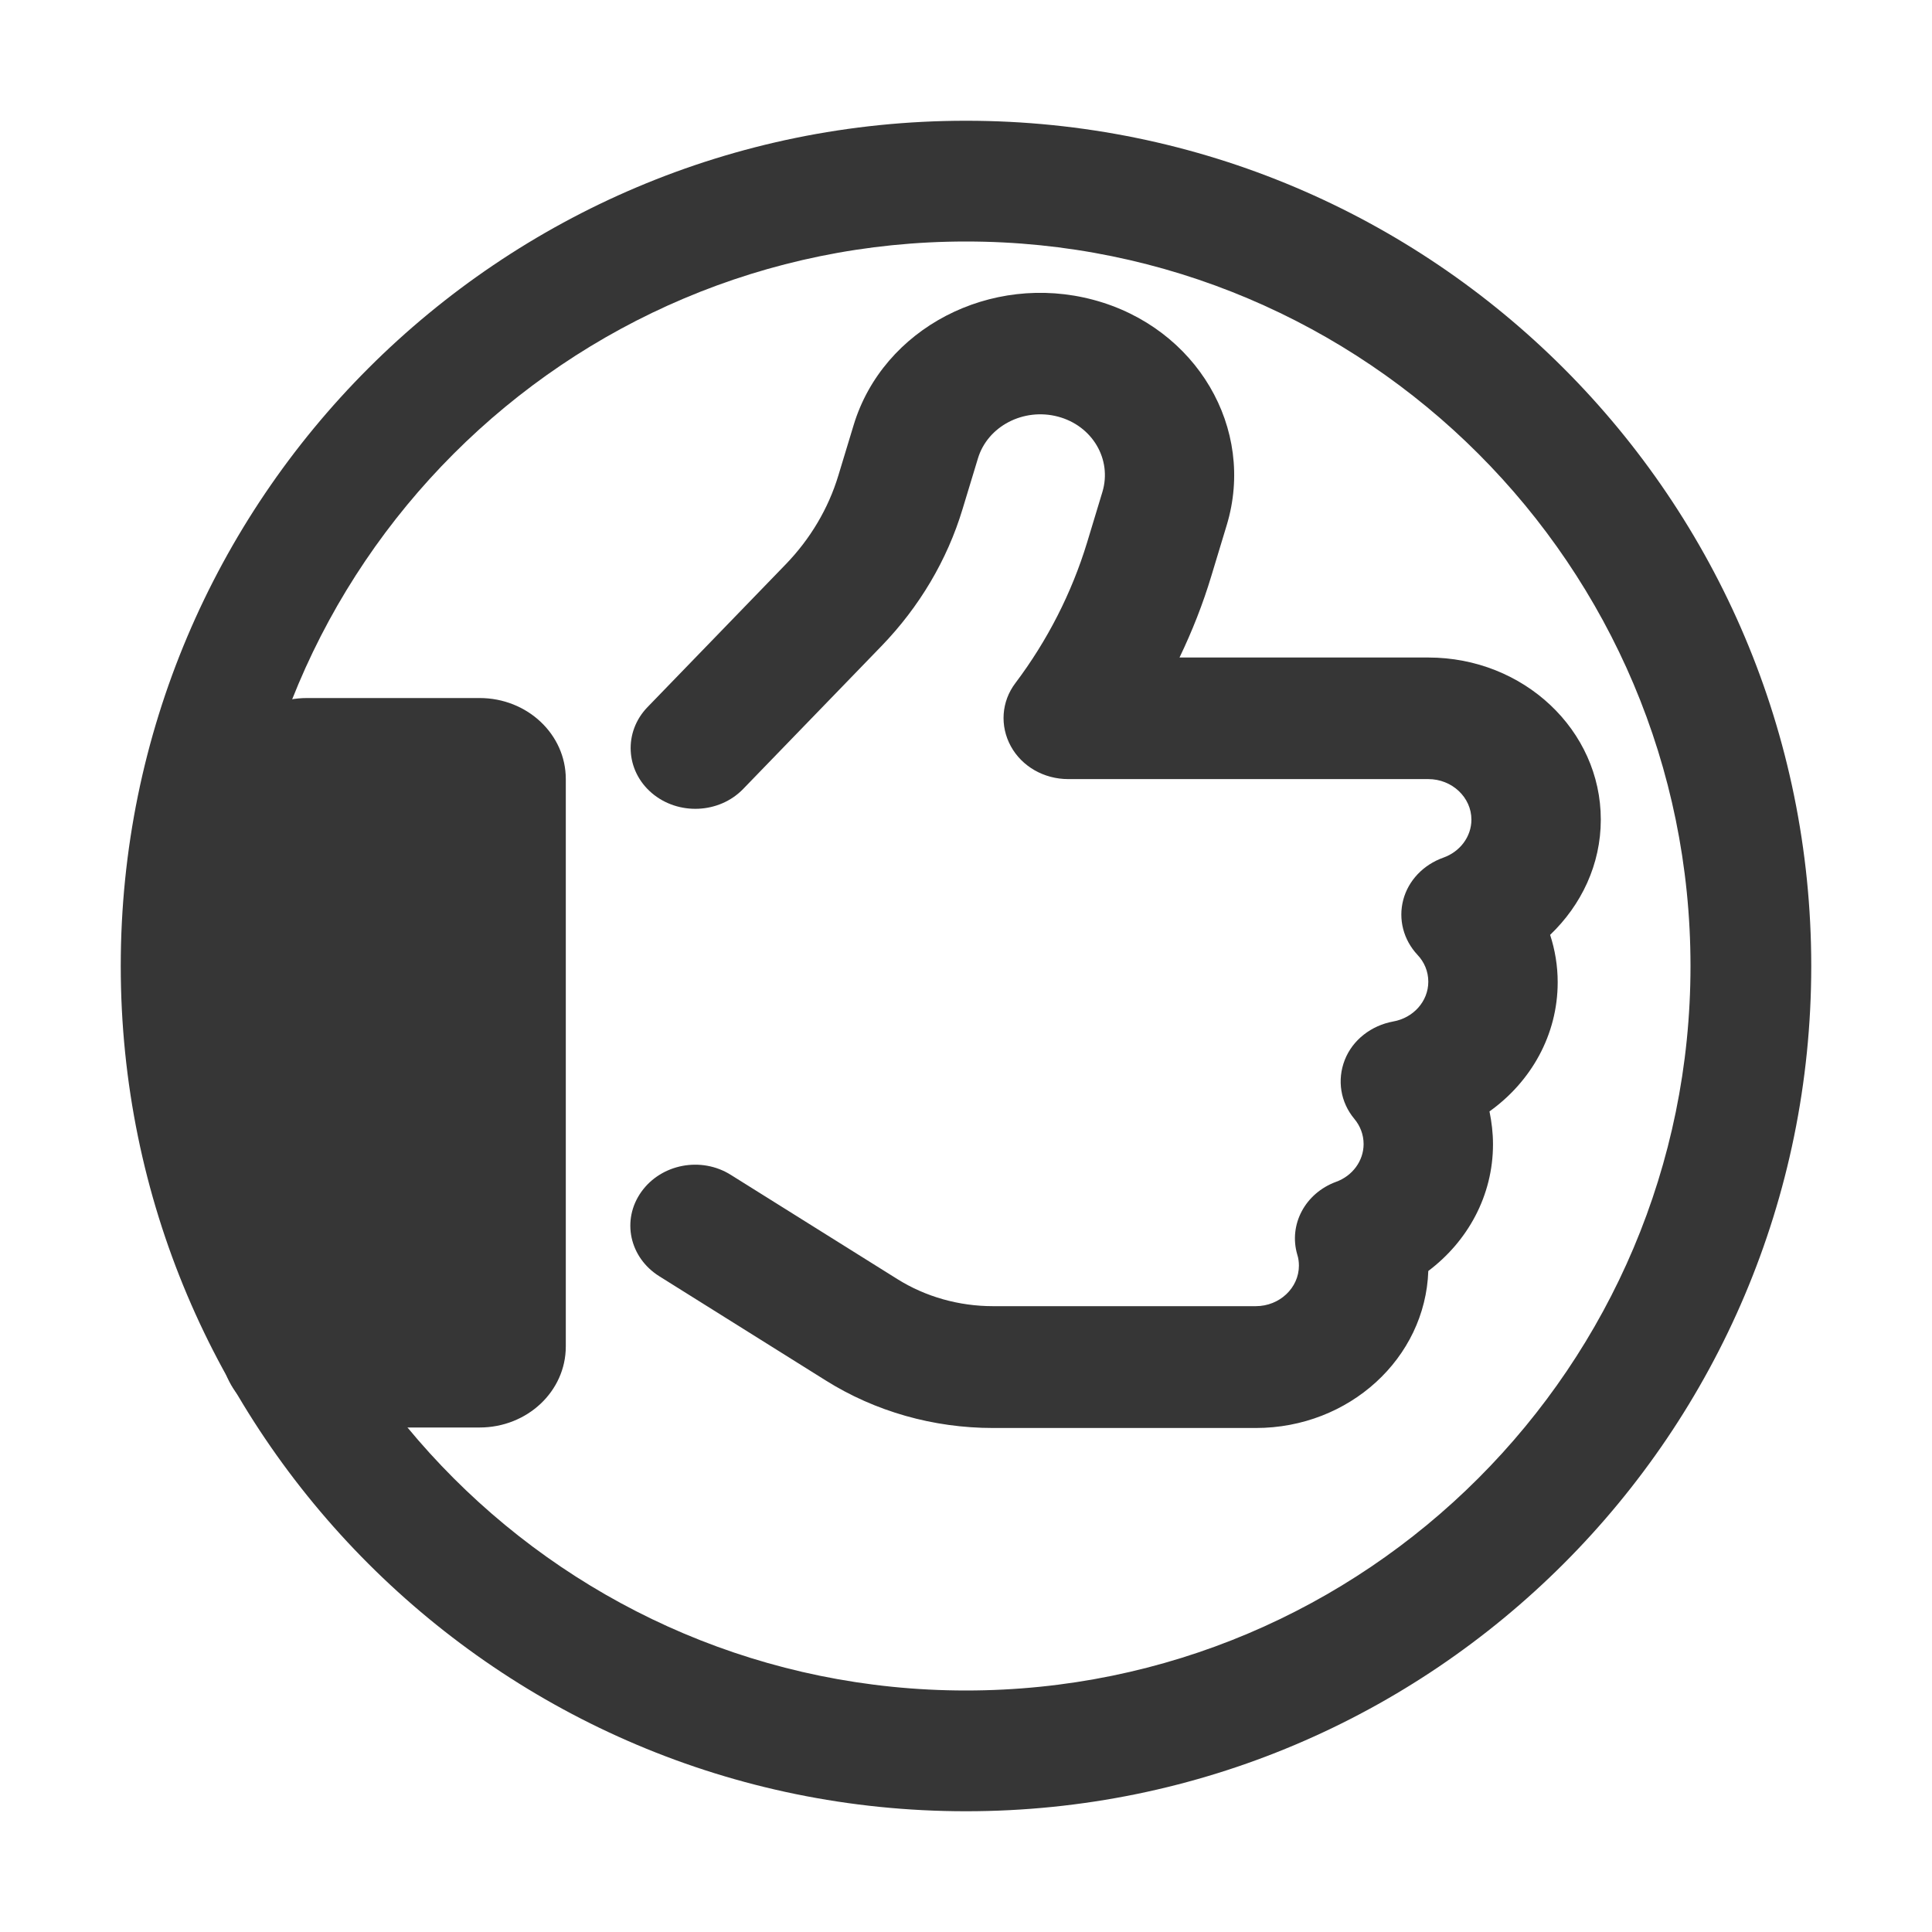
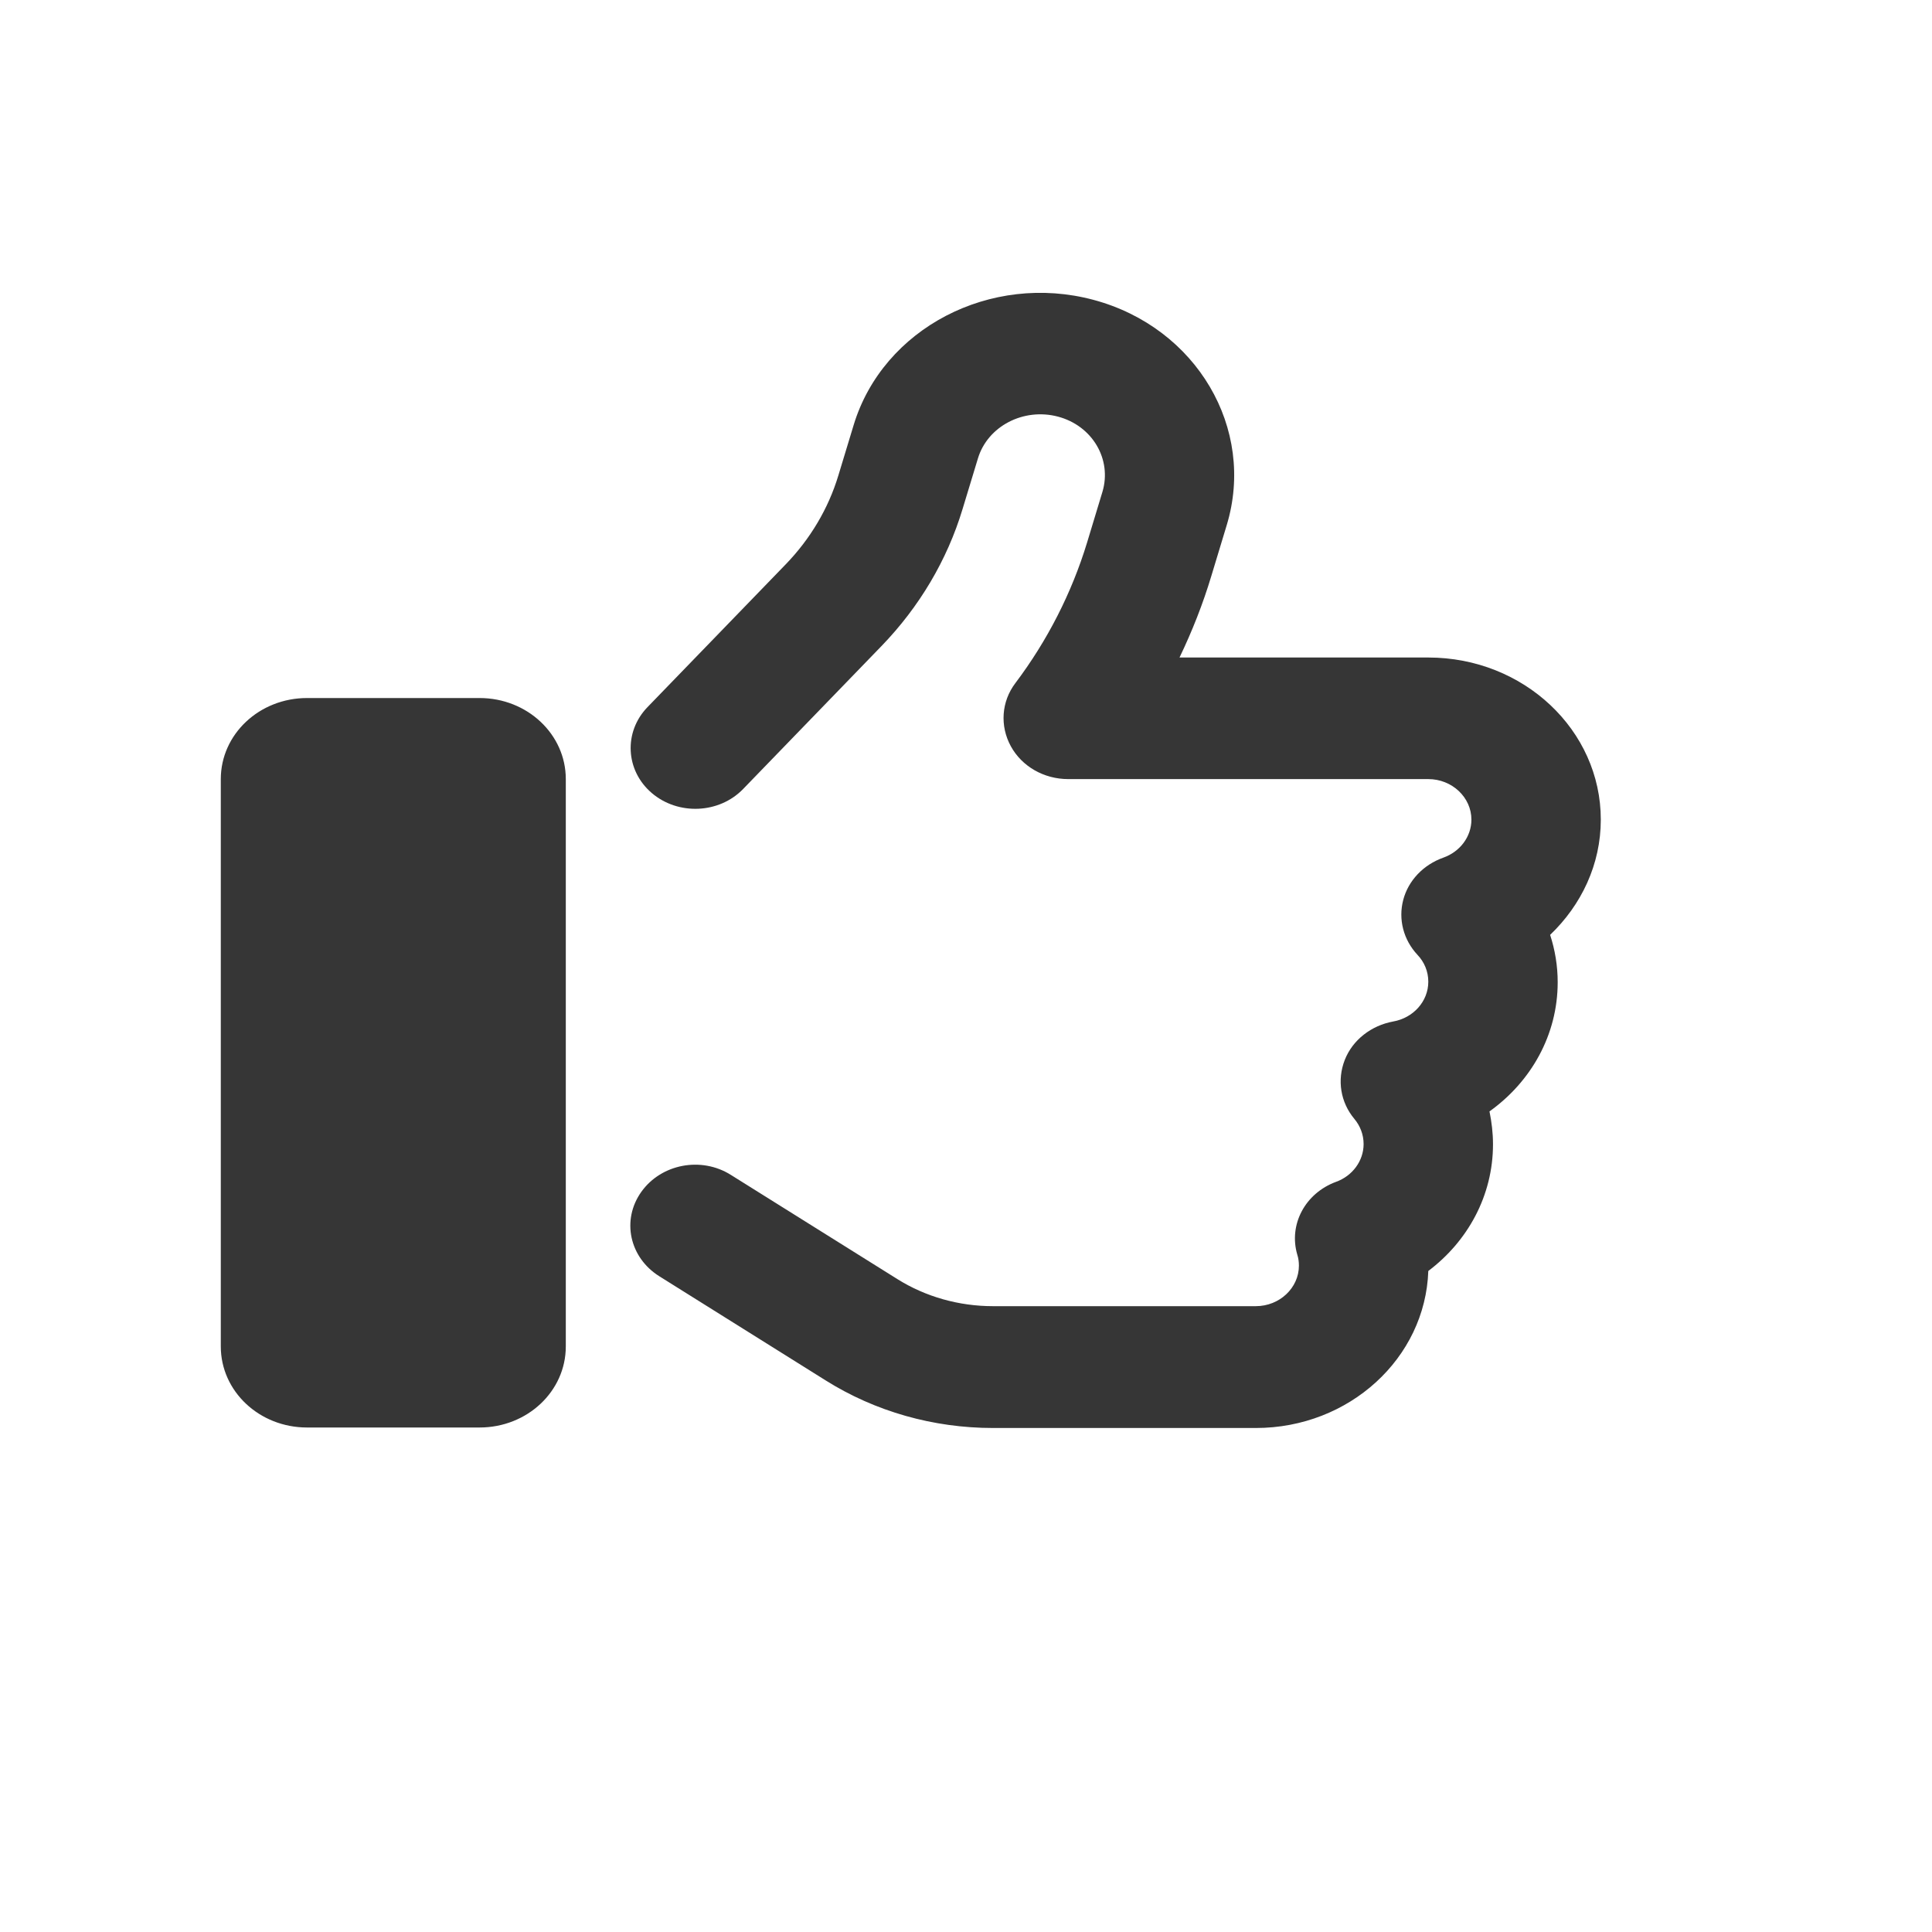
<svg xmlns="http://www.w3.org/2000/svg" width="70" height="70" viewBox="0 0 70 70" fill="none">
  <path d="M39.621 10.865C35.891 9.865 31.994 11.893 30.93 15.398L30.373 17.234C30.012 18.427 29.357 19.528 28.469 20.446L23.459 25.622C22.59 26.521 22.658 27.916 23.615 28.733C24.572 29.549 26.057 29.485 26.926 28.586L31.936 23.41C33.312 21.987 34.318 20.29 34.875 18.445L35.432 16.61C35.783 15.444 37.082 14.765 38.332 15.095C39.582 15.426 40.295 16.646 39.943 17.821L39.387 19.657C38.83 21.483 37.951 23.208 36.789 24.75C36.281 25.42 36.223 26.301 36.623 27.035C37.023 27.769 37.824 28.228 38.703 28.228H51.75C52.609 28.228 53.312 28.889 53.312 29.696C53.312 30.32 52.893 30.862 52.297 31.073C51.574 31.33 51.027 31.899 50.842 32.605C50.656 33.312 50.852 34.055 51.359 34.597C51.603 34.854 51.75 35.193 51.75 35.569C51.75 36.285 51.203 36.882 50.48 37.01C49.68 37.157 49.006 37.68 48.723 38.405C48.44 39.13 48.566 39.938 49.074 40.543C49.279 40.791 49.406 41.103 49.406 41.452C49.406 42.067 48.996 42.608 48.41 42.819C47.287 43.232 46.682 44.37 47.004 45.462C47.043 45.581 47.062 45.719 47.062 45.857C47.062 46.664 46.359 47.325 45.5 47.325H35.978C34.748 47.325 33.537 46.986 32.512 46.343L26.486 42.572C25.412 41.892 23.957 42.168 23.234 43.186C22.512 44.205 22.805 45.563 23.889 46.242L29.914 50.014C31.711 51.143 33.82 51.739 35.978 51.739H45.5C48.889 51.739 51.643 49.206 51.75 46.05C53.176 44.976 54.094 43.324 54.094 41.461C54.094 41.048 54.045 40.654 53.967 40.268C55.471 39.194 56.438 37.497 56.438 35.588C56.438 34.991 56.34 34.413 56.164 33.872C57.297 32.789 58 31.32 58 29.696C58 26.457 55.207 23.823 51.75 23.823H42.736C43.195 22.868 43.586 21.877 43.889 20.868L44.445 19.032C45.51 15.527 43.352 11.865 39.621 10.865ZM11.125 25.291C9.396 25.291 8 26.604 8 28.228V48.784C8 50.409 9.396 51.721 11.125 51.721H17.375C19.104 51.721 20.5 50.409 20.5 48.784V28.228C20.5 26.604 19.104 25.291 17.375 25.291H11.125Z" fill="#363636" />
-   <path d="M35 4.375C18.086 4.375 4.375 18.086 4.375 35C4.375 51.914 18.086 65.625 35 65.625C51.914 65.625 65.625 51.914 65.625 35C65.625 18.086 51.914 4.375 35 4.375ZM35 61.25C20.503 61.25 8.75 49.497 8.75 35C8.75 20.503 20.503 8.75 35 8.75C49.497 8.75 61.25 20.503 61.25 35C61.25 49.497 49.497 61.25 35 61.25Z" fill="#363636" />
</svg>